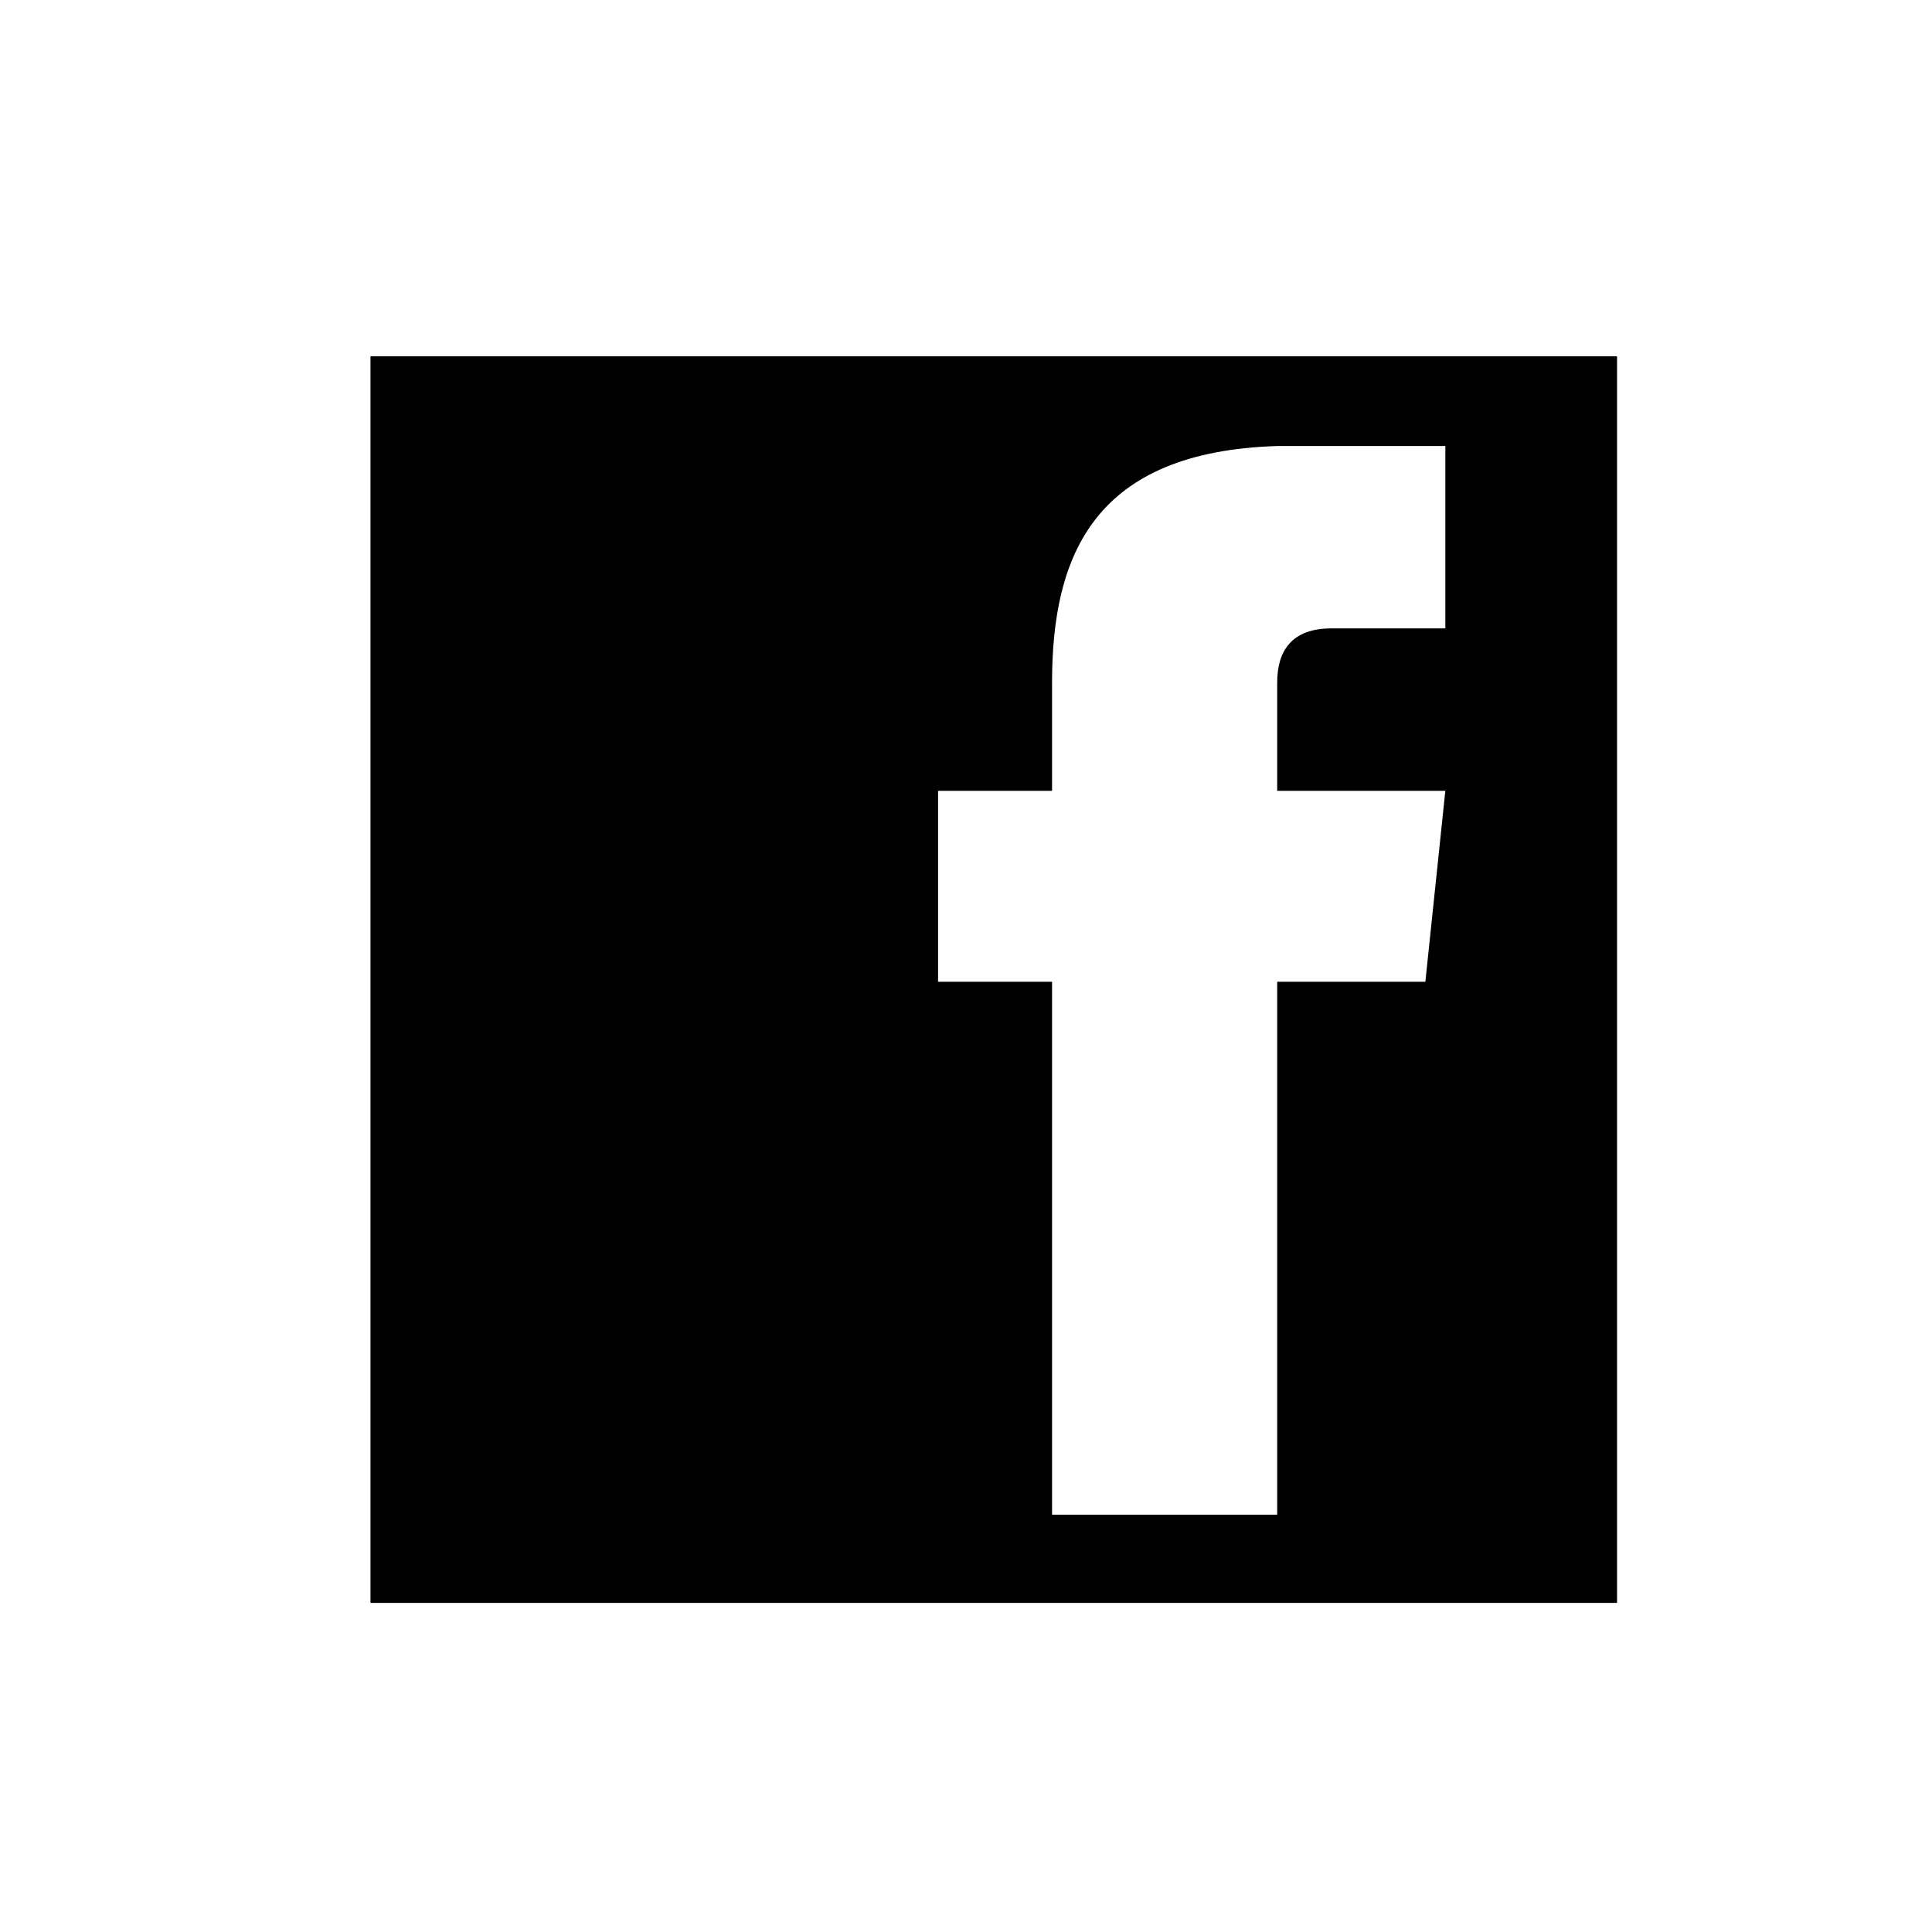
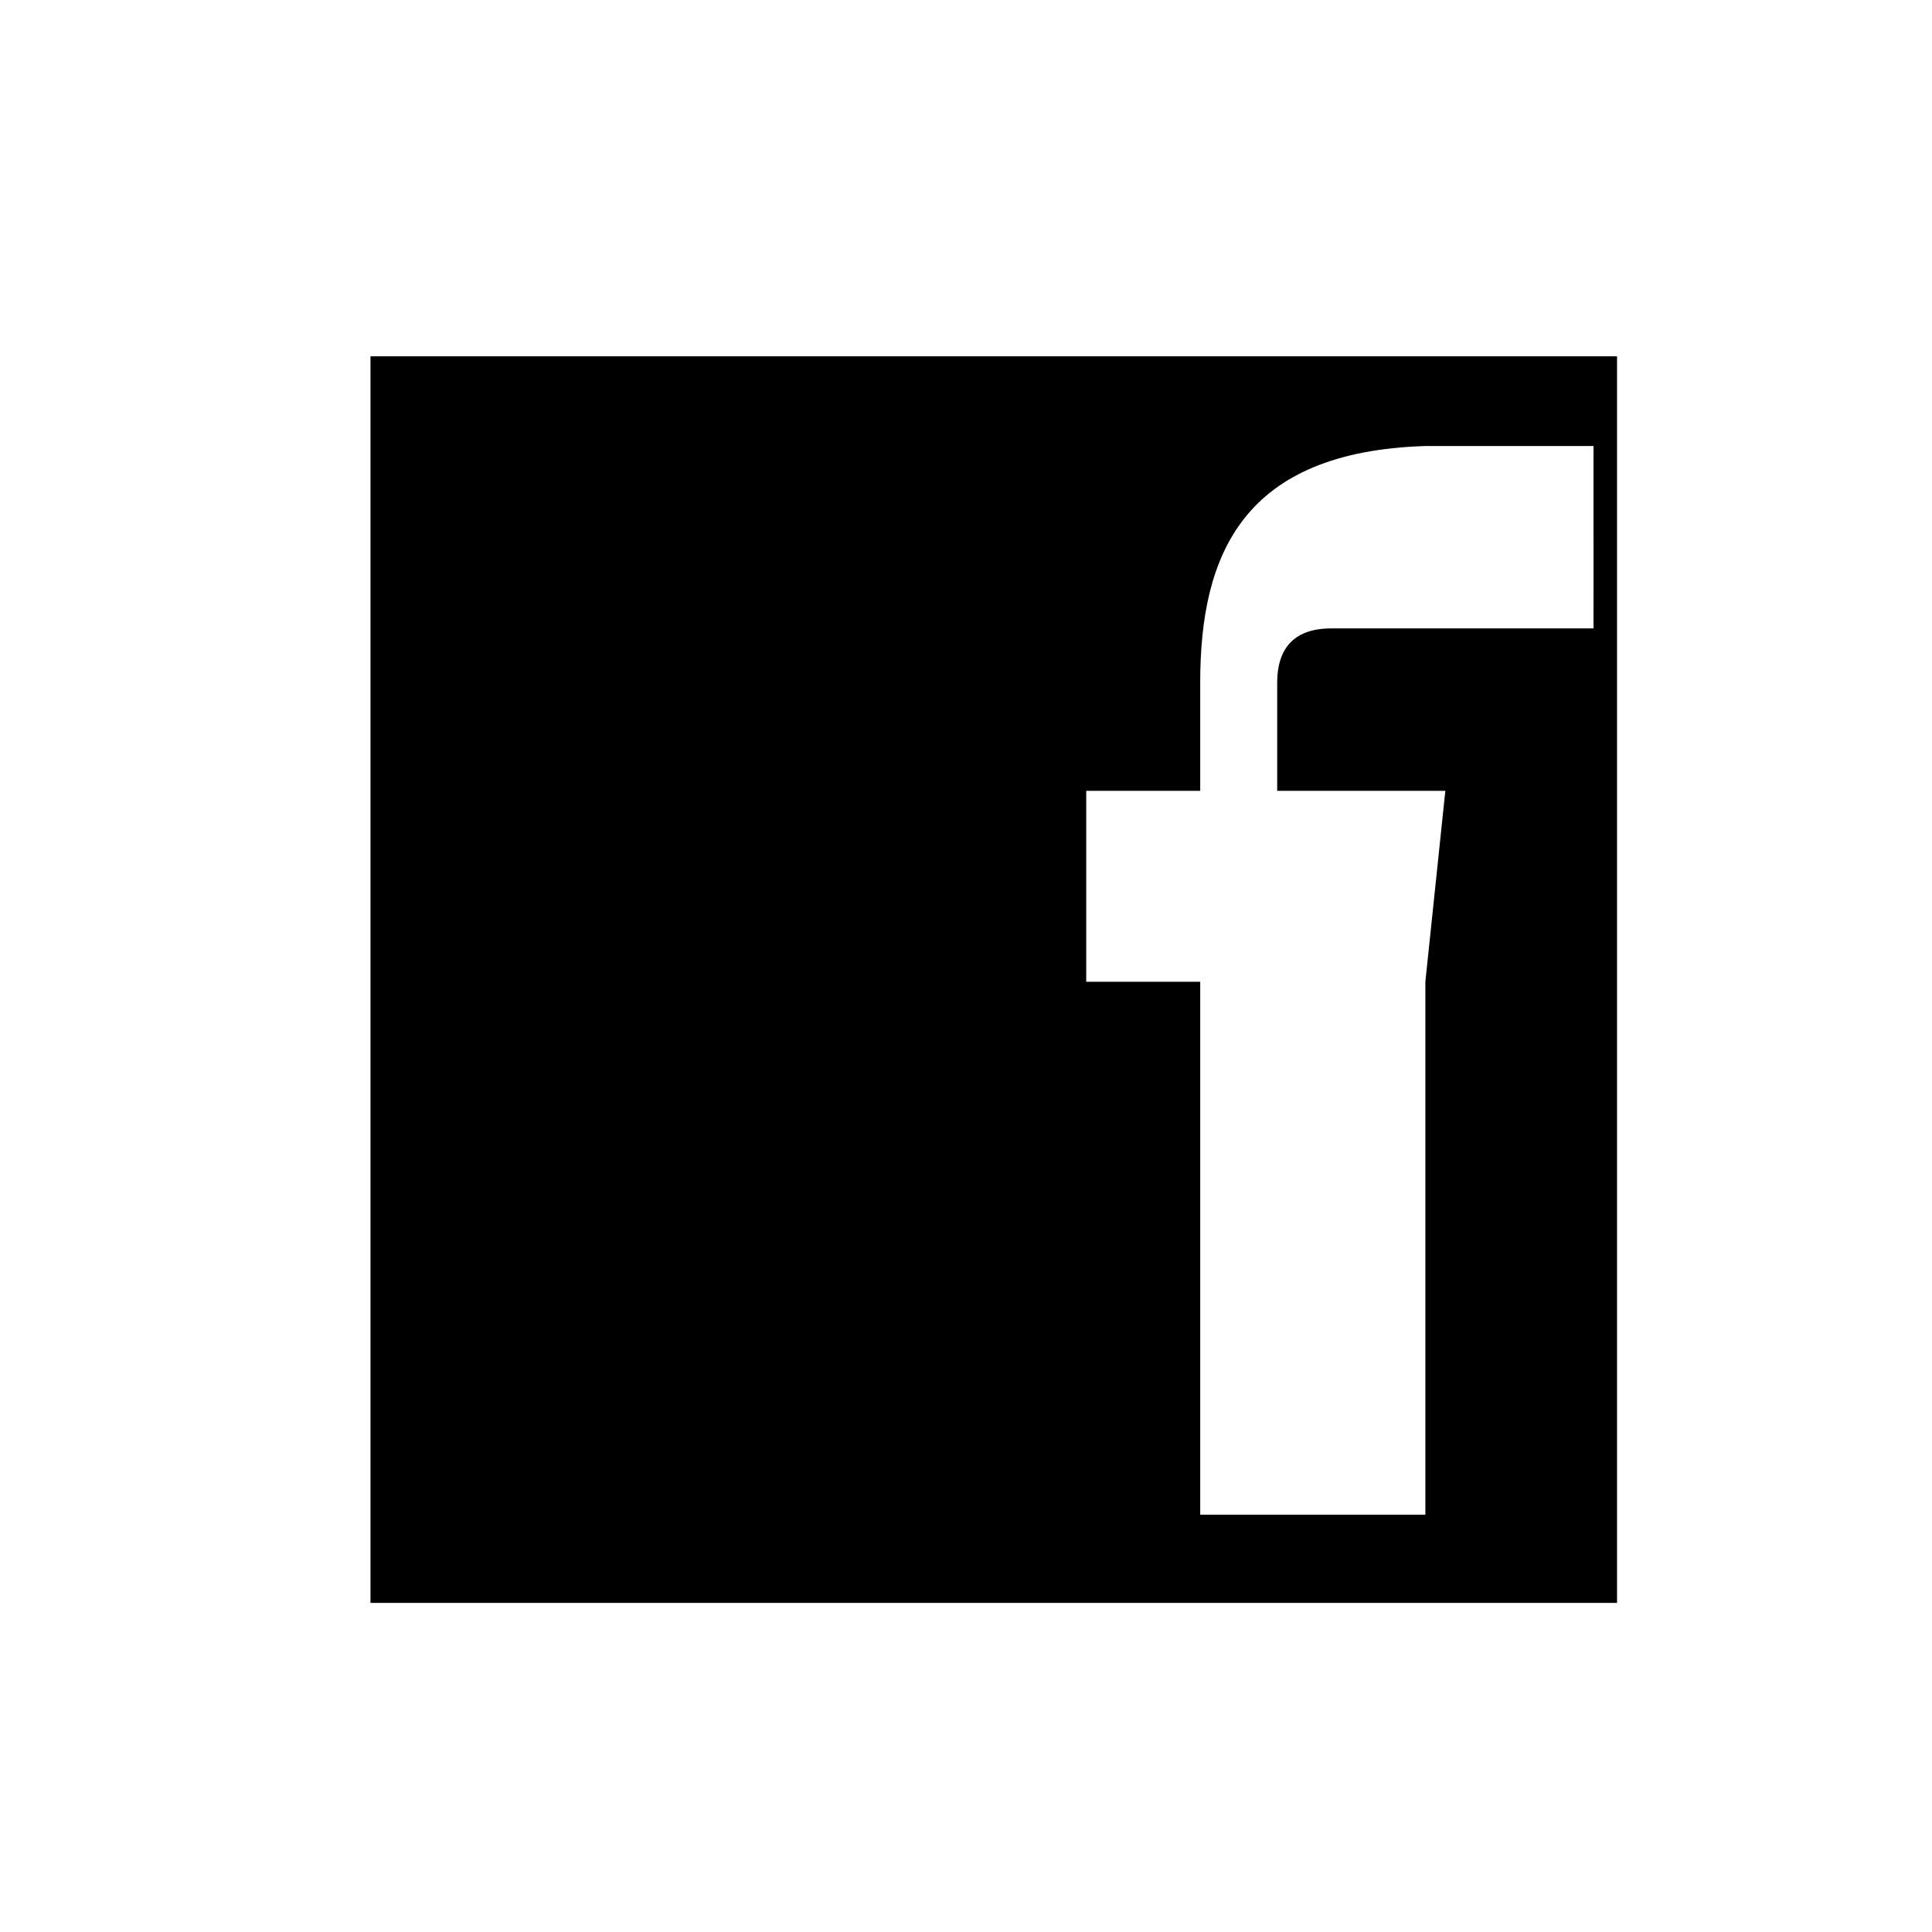
<svg xmlns="http://www.w3.org/2000/svg" baseProfile="tiny" height="512px" id="facebook" version="1.1" viewBox="0 0 512 512" width="512px" xml:space="preserve">
-   <path d="M98.184,94.433v330.345h330.349V94.433H98.184z M383.028,166.531h-30.207c-10.568,0-14.352,6.046-14.352,14.353v28.694  h44.559l-5.293,50.603H338.47v141.224h-59.666V260.181h-30.208v-50.603h30.208v-28.694c0-33.989,11.33-61.172,59.666-62.684h44.559  V166.531z" />
+   <path d="M98.184,94.433v330.345h330.349V94.433H98.184z M383.028,166.531h-30.207c-10.568,0-14.352,6.046-14.352,14.353v28.694  h44.559l-5.293,50.603v141.224h-59.666V260.181h-30.208v-50.603h30.208v-28.694c0-33.989,11.33-61.172,59.666-62.684h44.559  V166.531z" />
</svg>